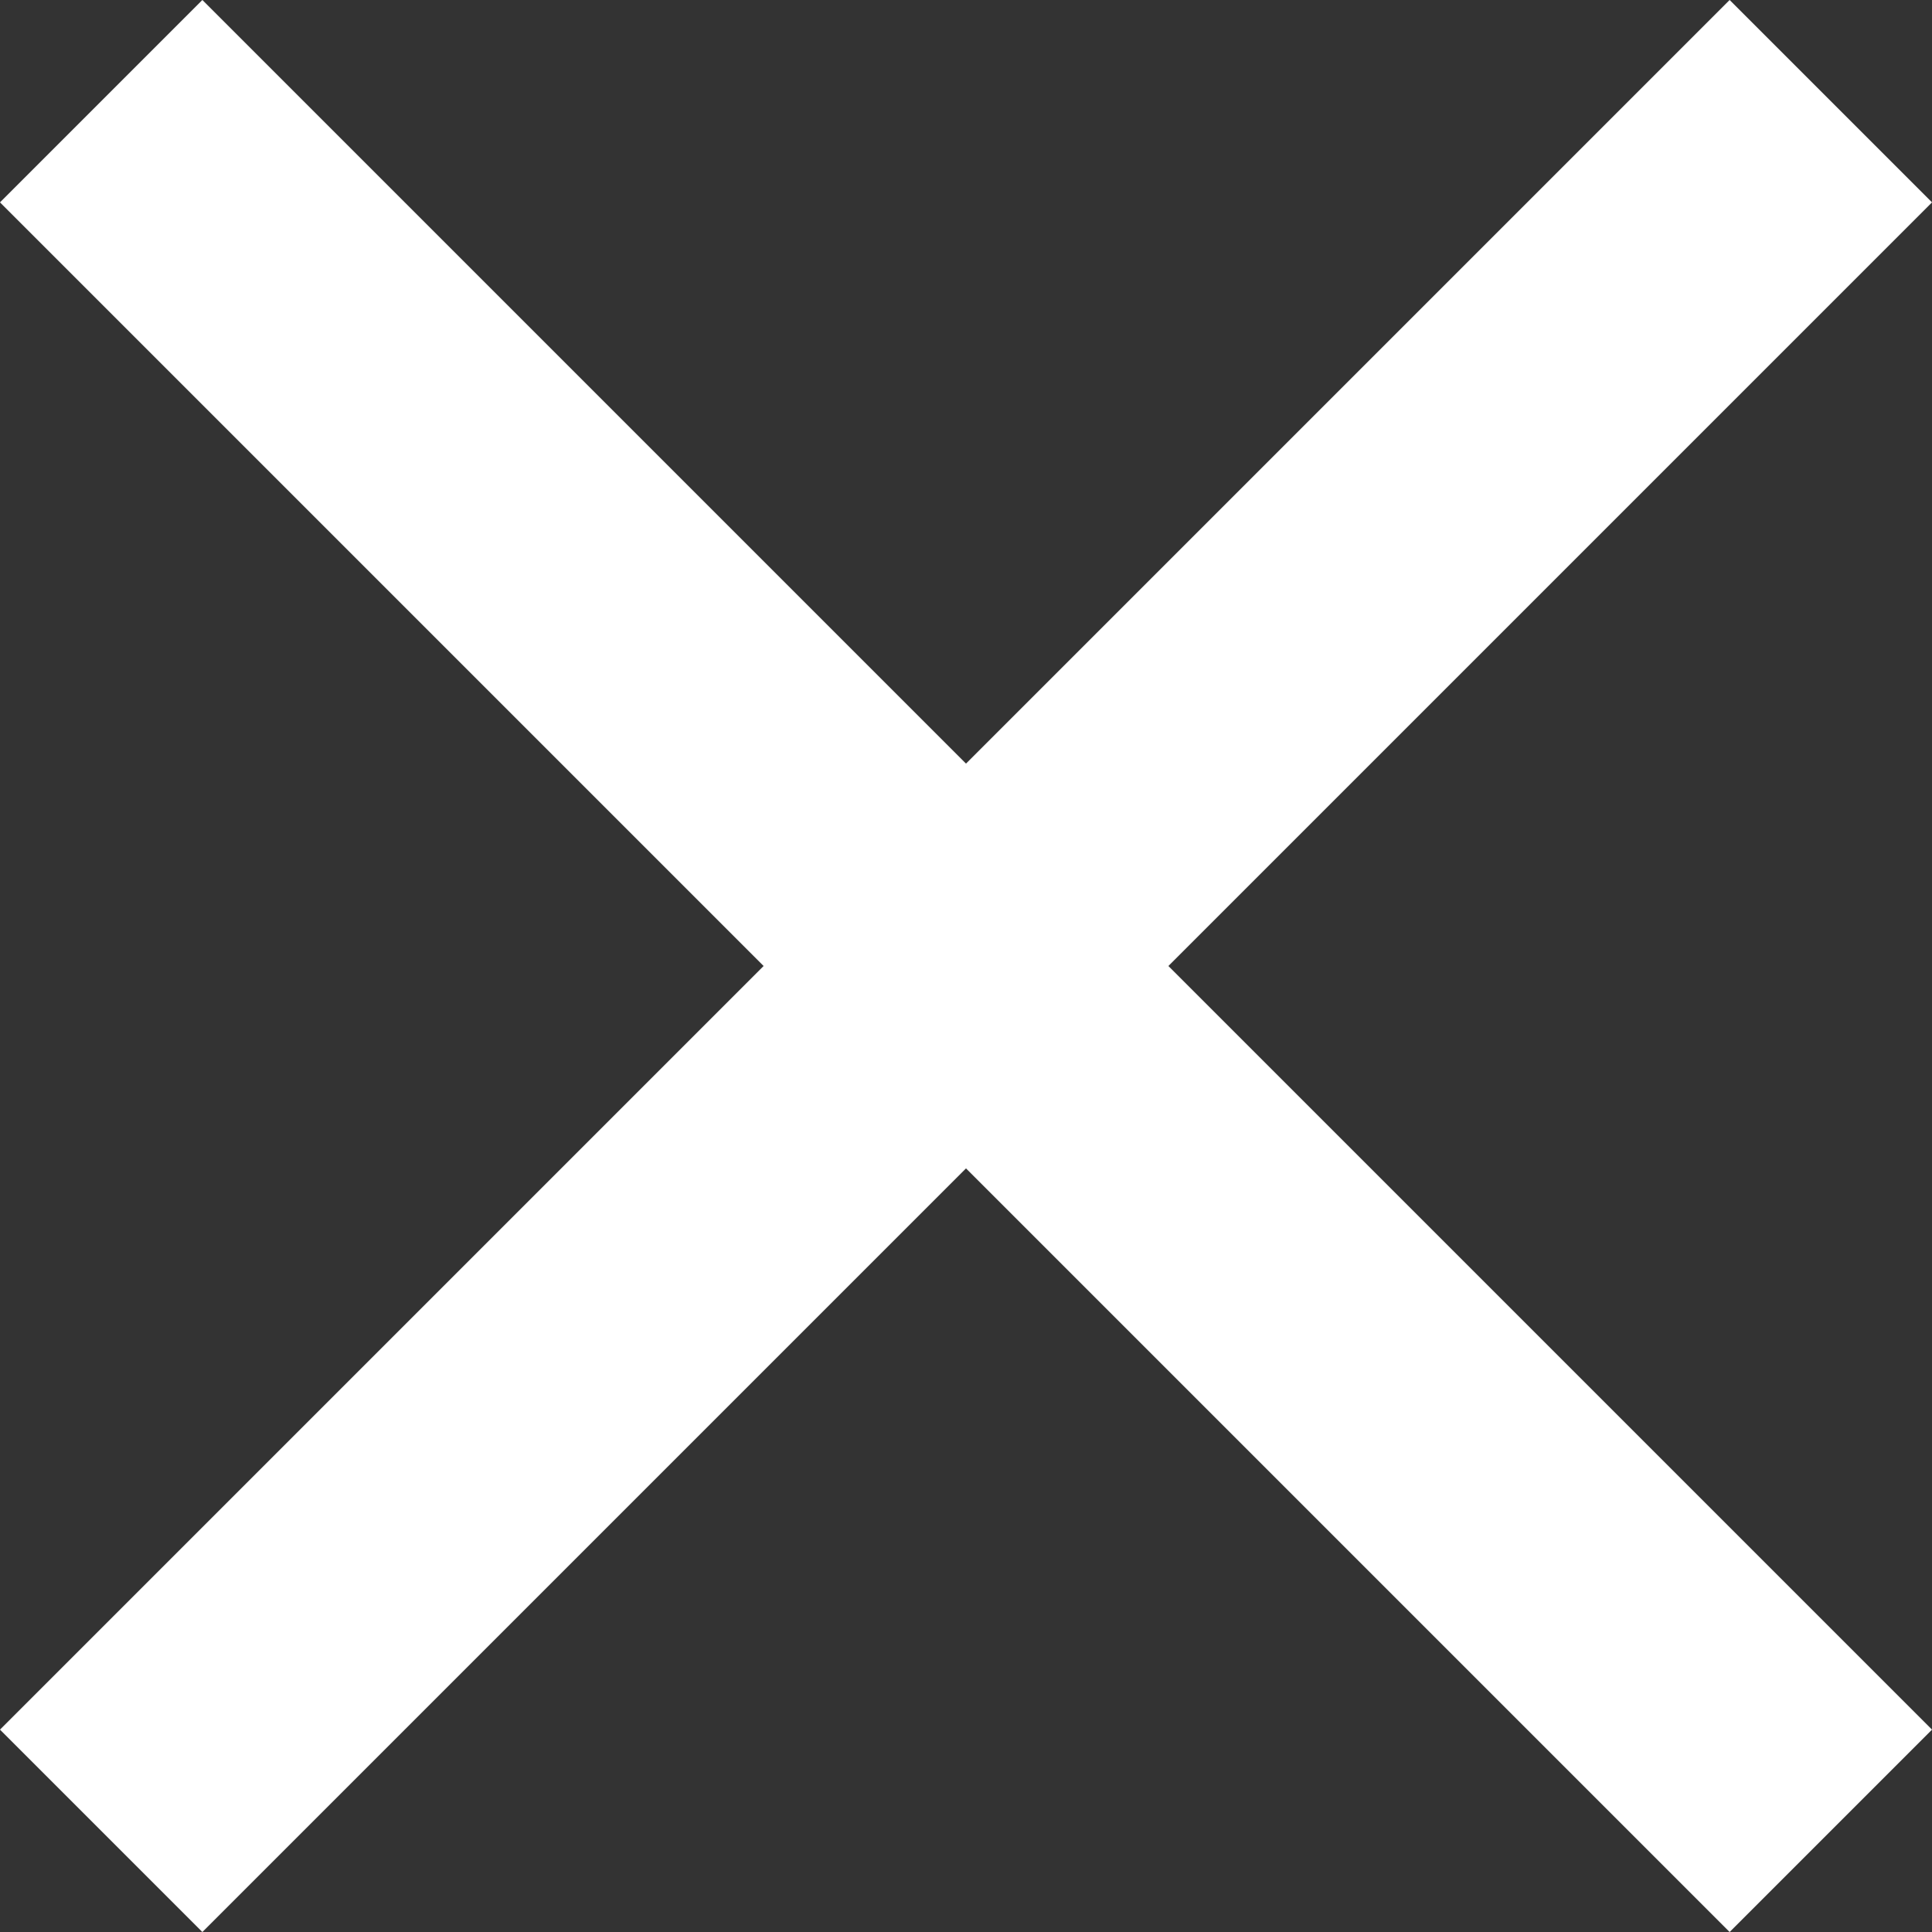
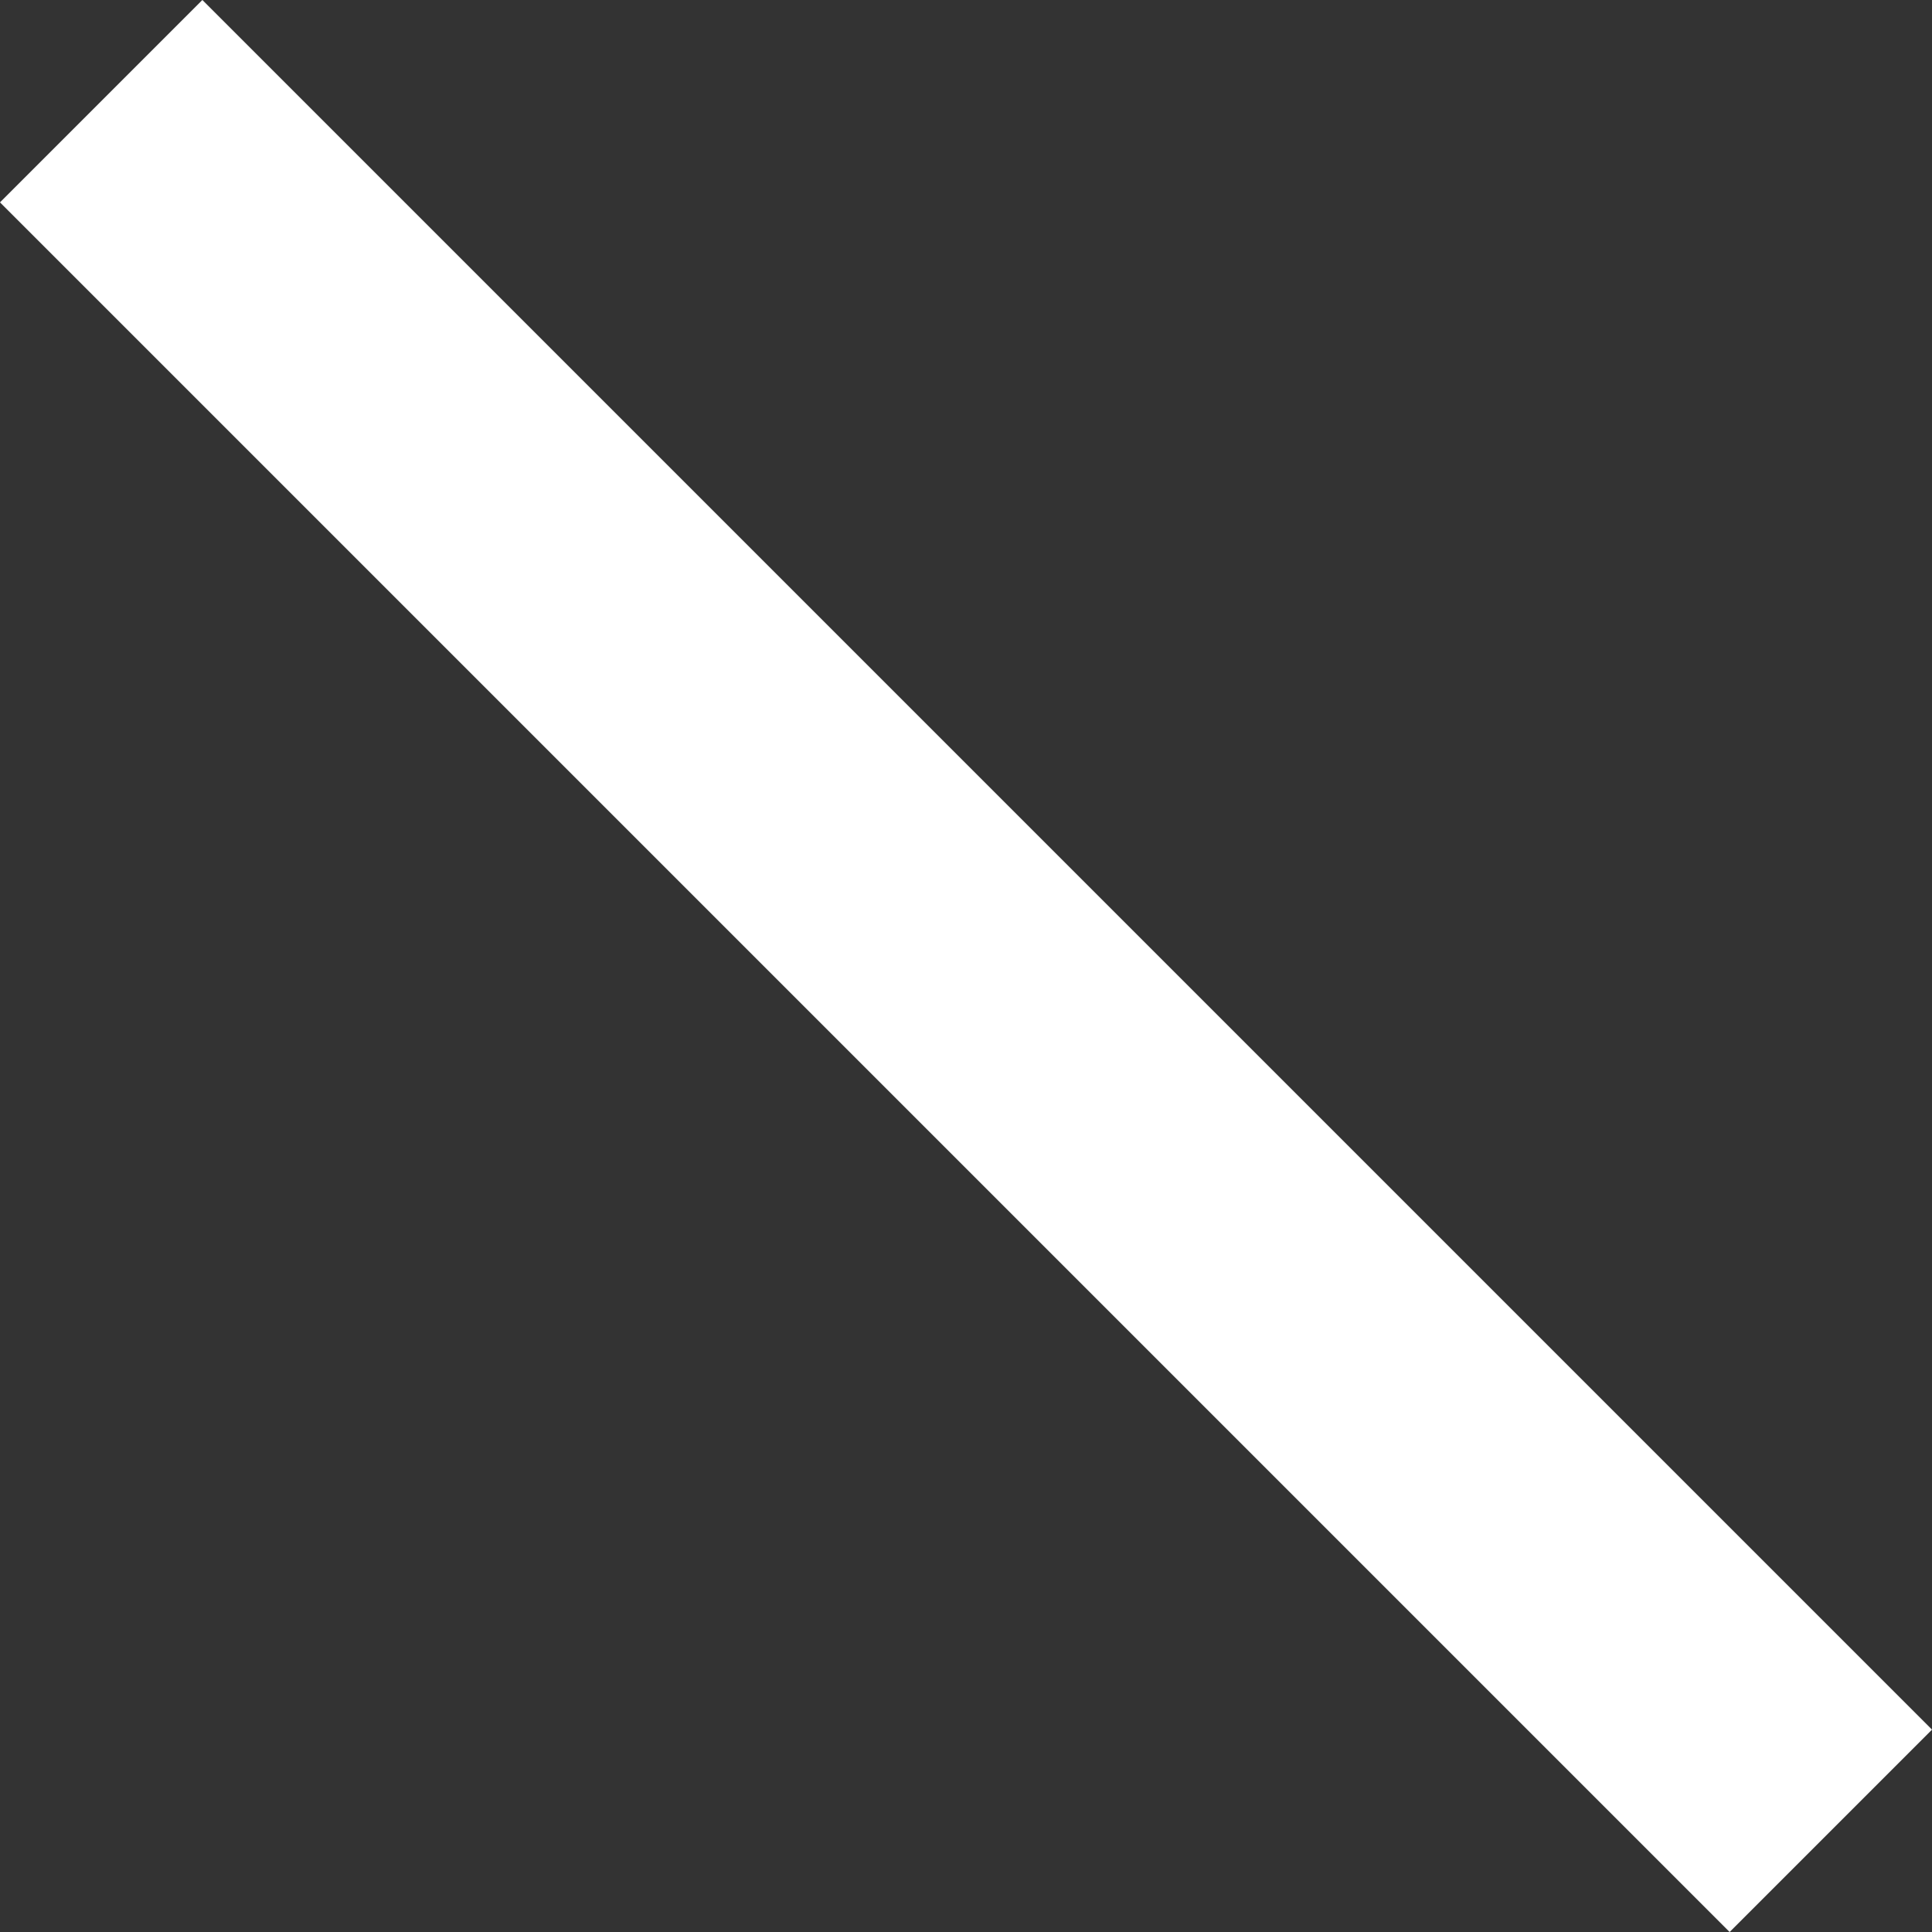
<svg xmlns="http://www.w3.org/2000/svg" width="13.5" height="13.5" viewBox="0 0 13.5 13.5">
  <rect x="0" y="0" width="13.5" height="13.5" fill="#333333" stroke="none" />
  <g id="Group_494" data-name="Group 494" transform="translate(-883.793 2799.207)">
    <line id="Line_20" data-name="Line 20" x2="12.086" y2="12.086" transform="translate(884.5 -2798.5)" fill="none" stroke="#fff" stroke-width="2" />
-     <line id="Line_21" data-name="Line 21" x1="12.086" y2="12.086" transform="translate(884.5 -2798.5)" fill="none" stroke="#fff" stroke-width="2" />
  </g>
</svg>